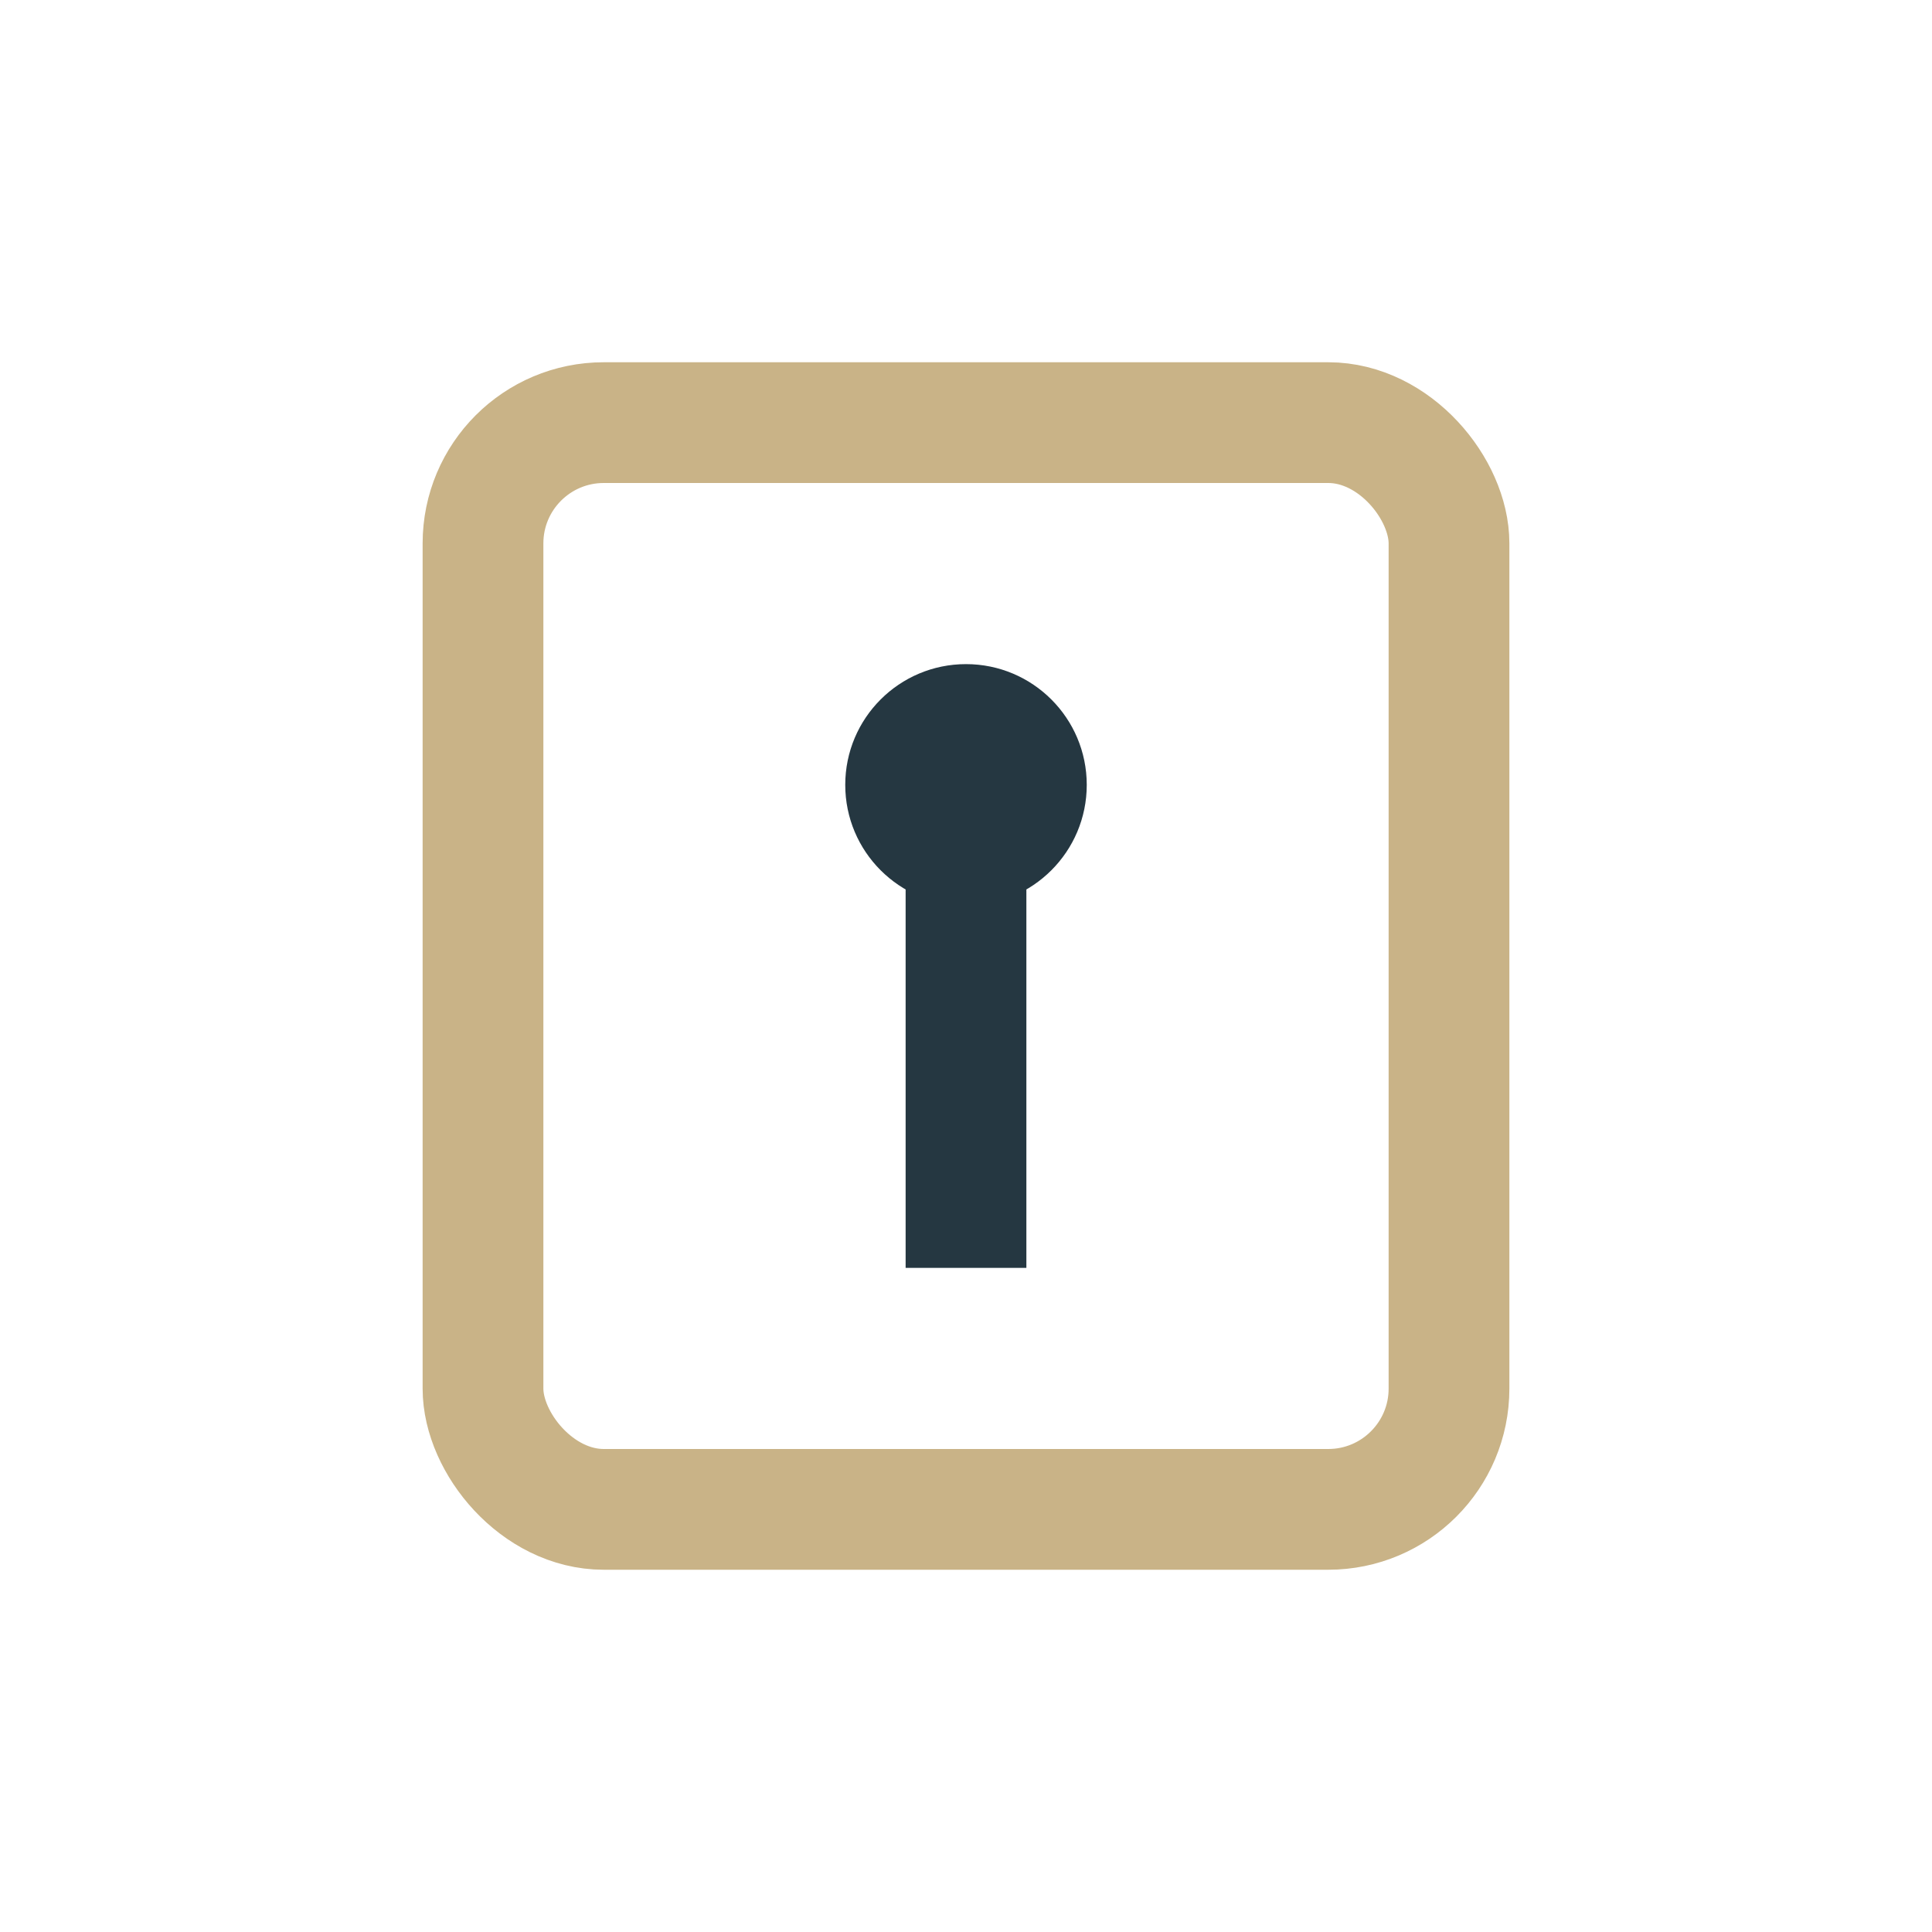
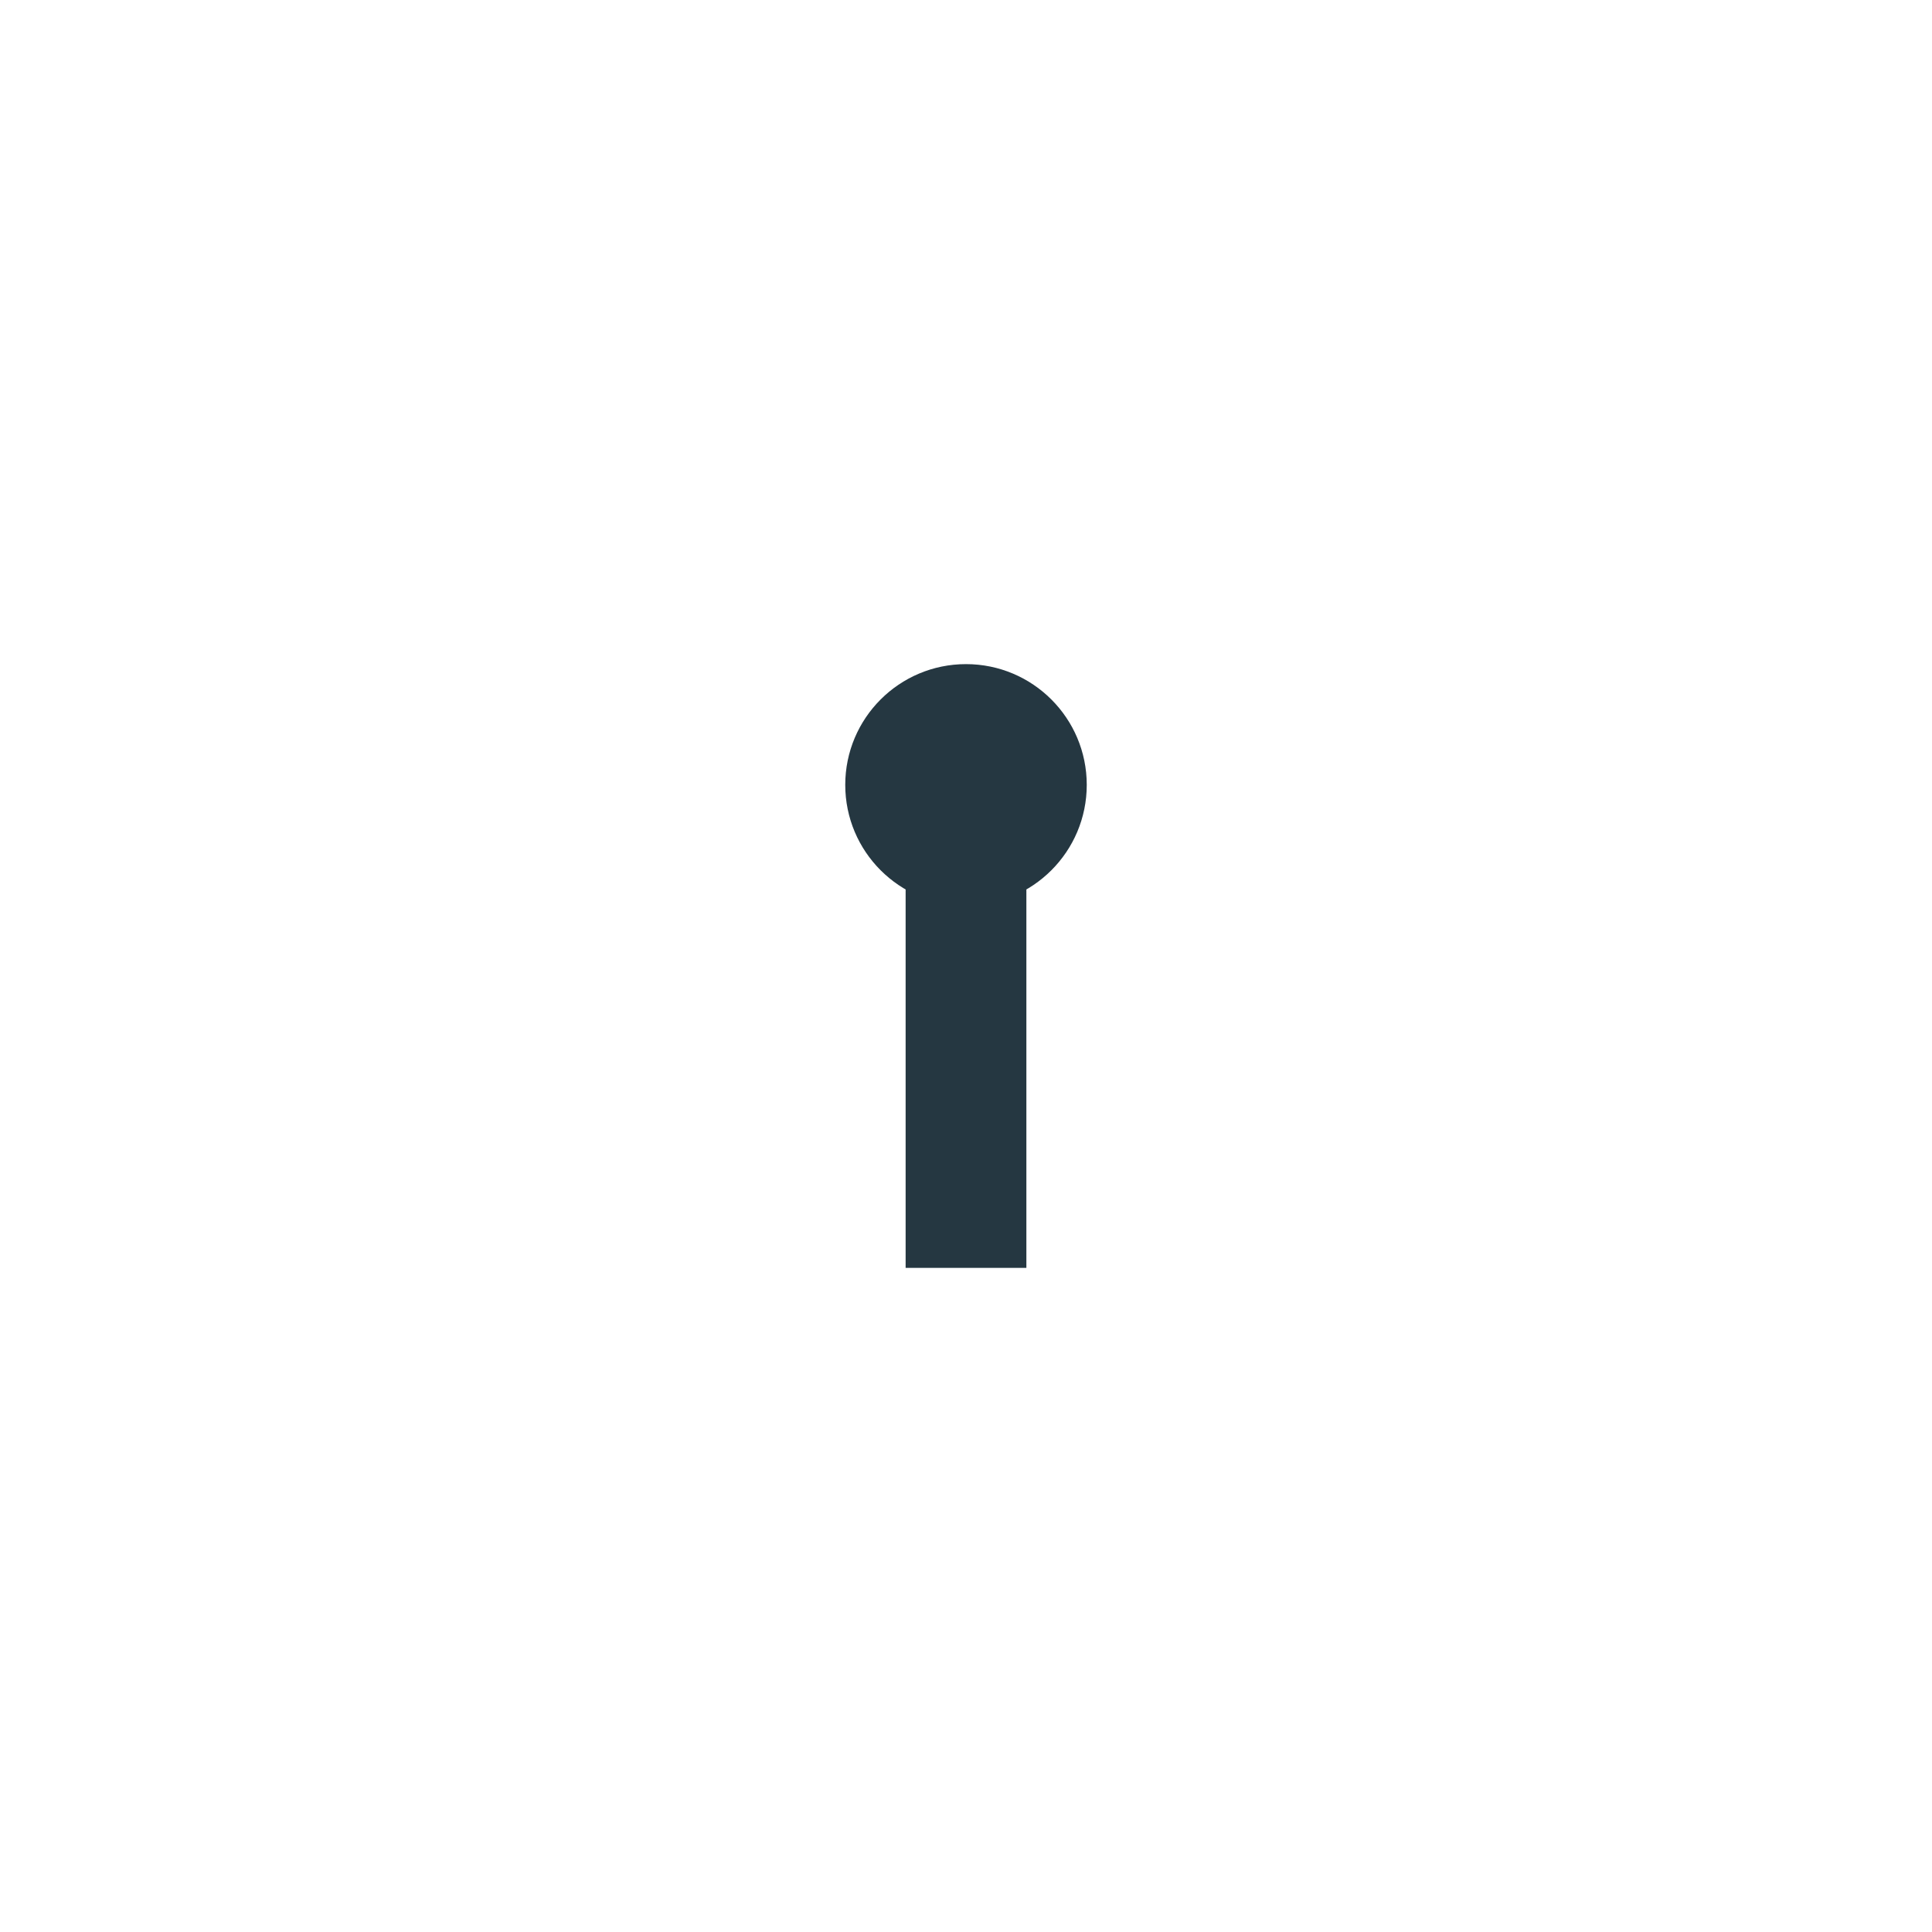
<svg xmlns="http://www.w3.org/2000/svg" width="32" height="32" viewBox="0 0 32 32">
-   <rect x="8" y="7" width="16" height="18" rx="2" fill="none" stroke="#C9B387" stroke-width="2" />
  <path d="M16 13v8" stroke="#253741" stroke-width="2" />
  <circle cx="16" cy="13" r="2" fill="#253741" />
</svg>